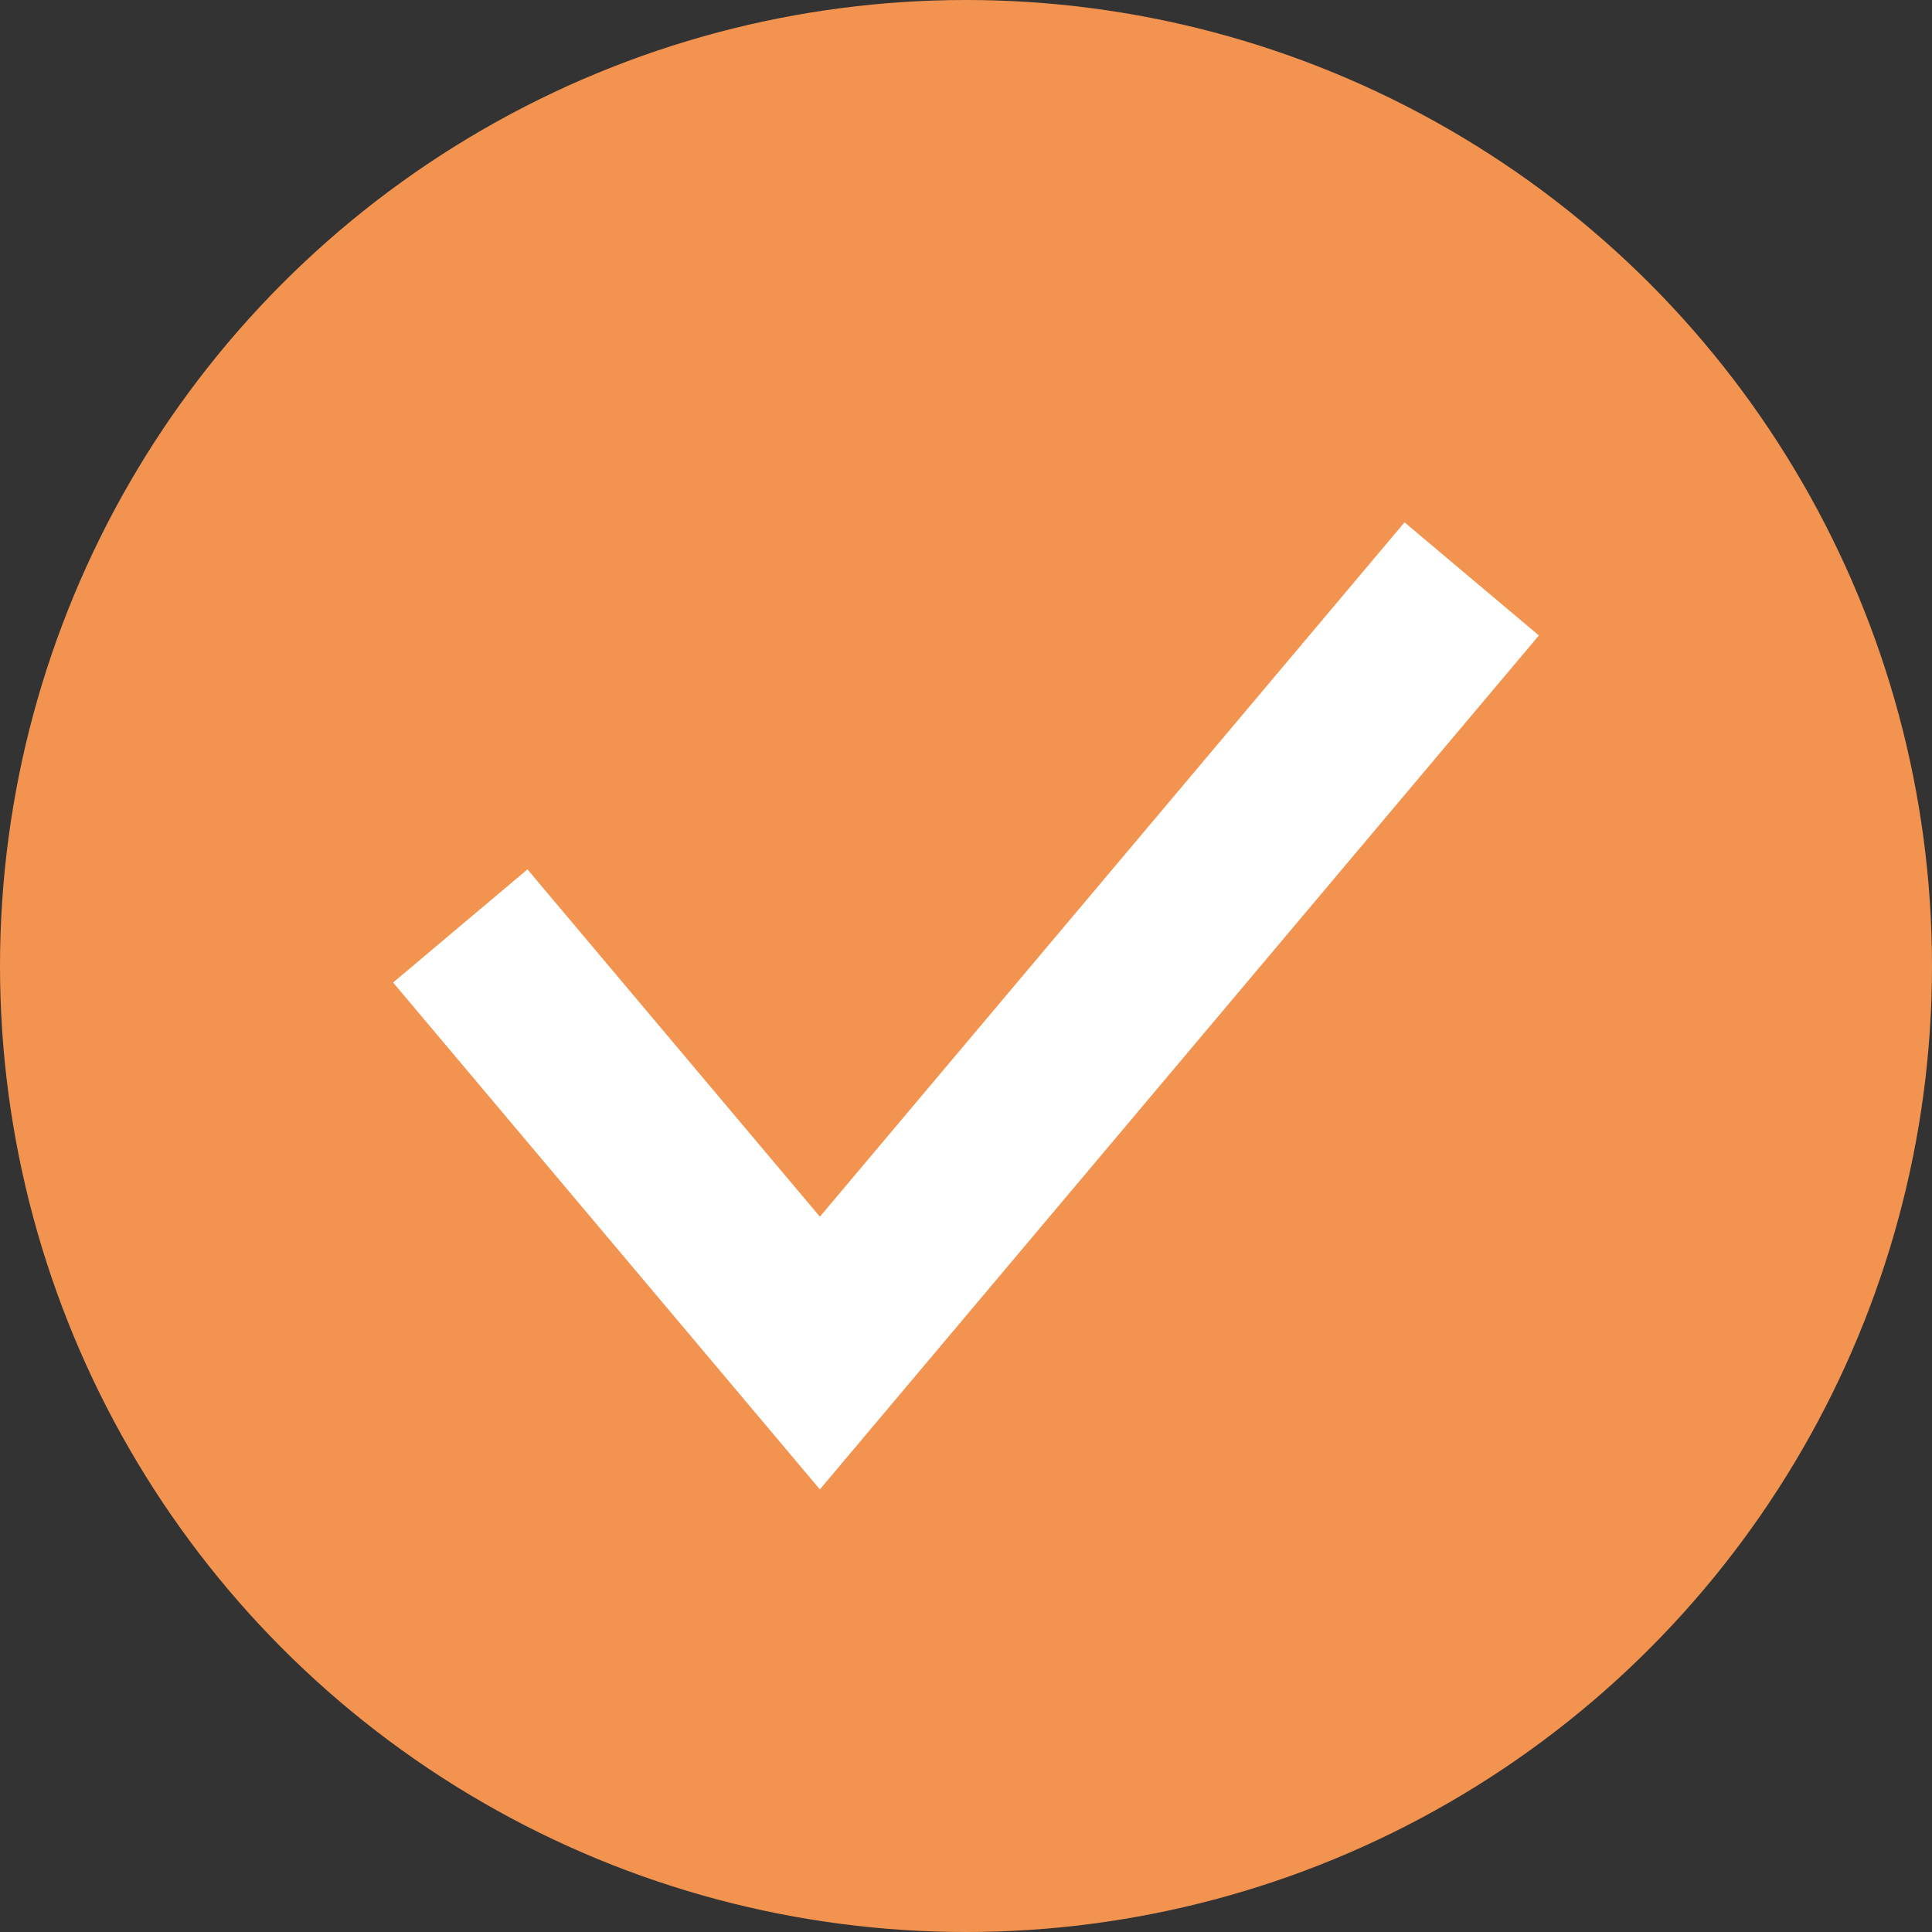
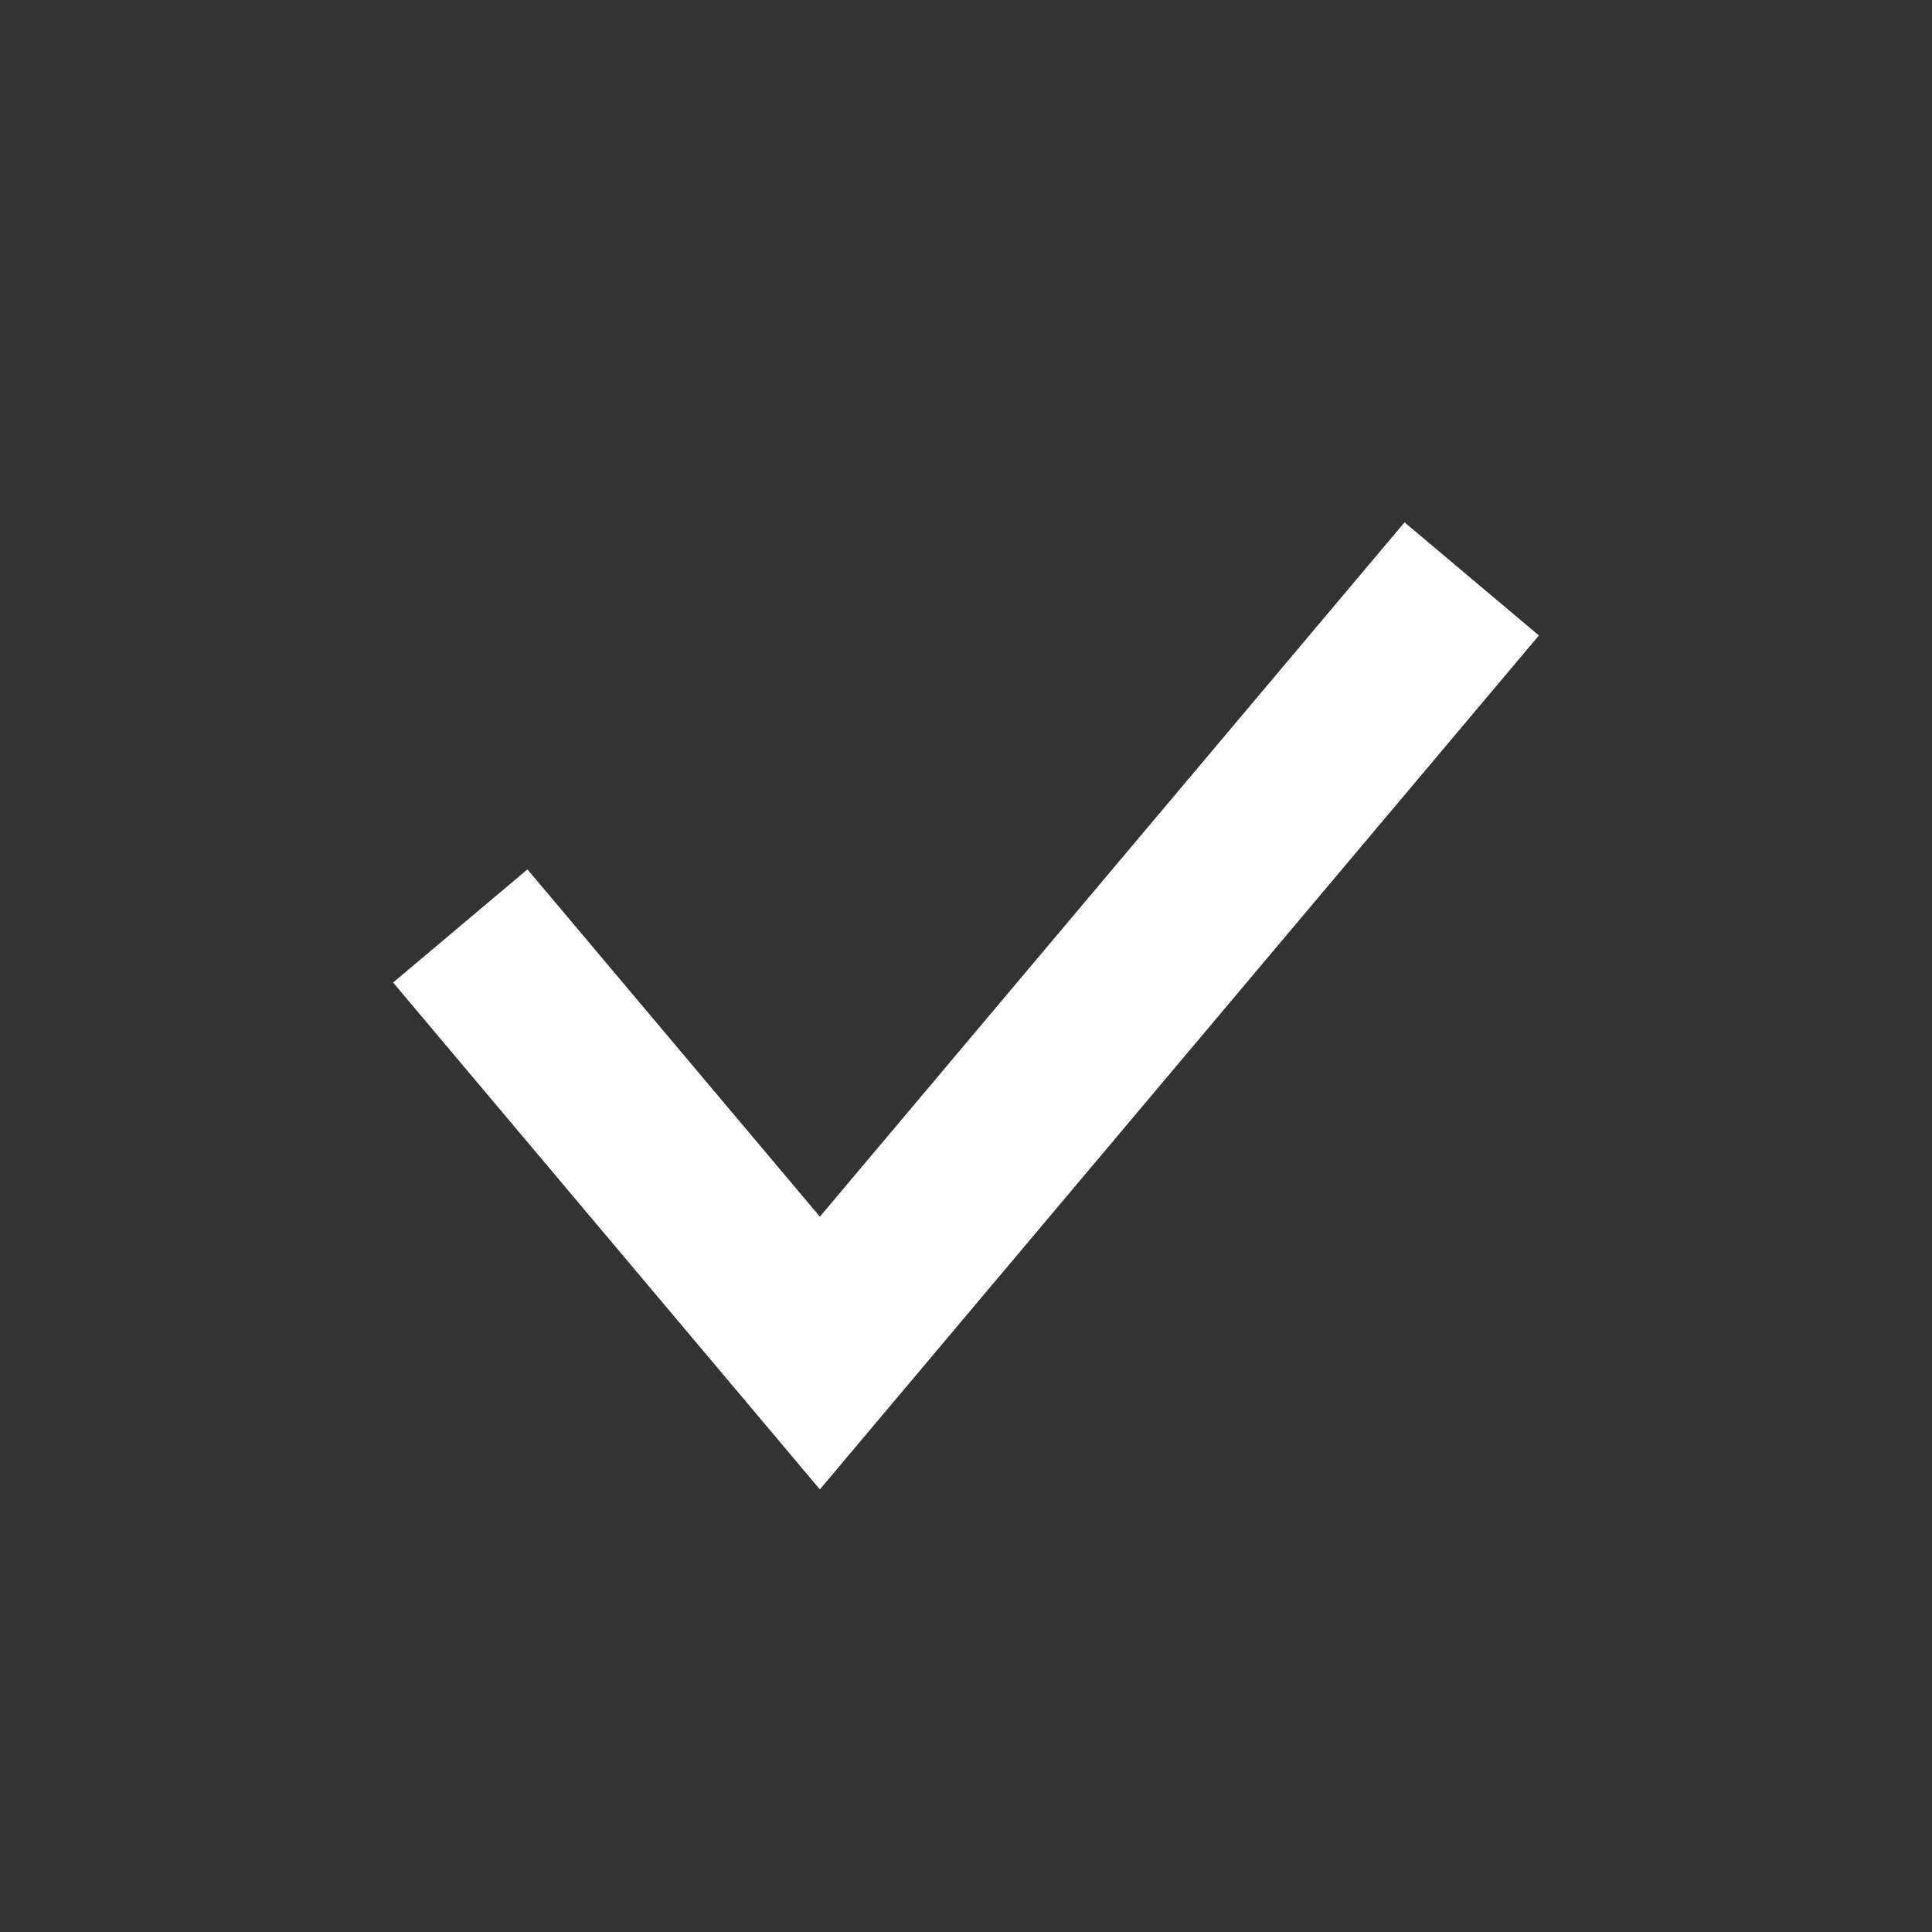
<svg xmlns="http://www.w3.org/2000/svg" width="33" height="33" viewBox="0 0 33 33">
  <rect x="0" y="0" width="33" height="33" fill="#333333" stroke="none" />
  <g id="Gruppe_938" data-name="Gruppe 938" transform="translate(-1020 -1340)">
-     <circle id="Ellipse_54" data-name="Ellipse 54" cx="16.5" cy="16.5" r="16.5" transform="translate(1020 1340)" fill="#f29450" />
    <path id="Pfad_455" data-name="Pfad 455" d="M-1071.276-20901.434l6.142,7.295,11.134-13.223" transform="translate(2099.138 22257.25)" fill="none" stroke="#fff" stroke-width="3" />
  </g>
</svg>